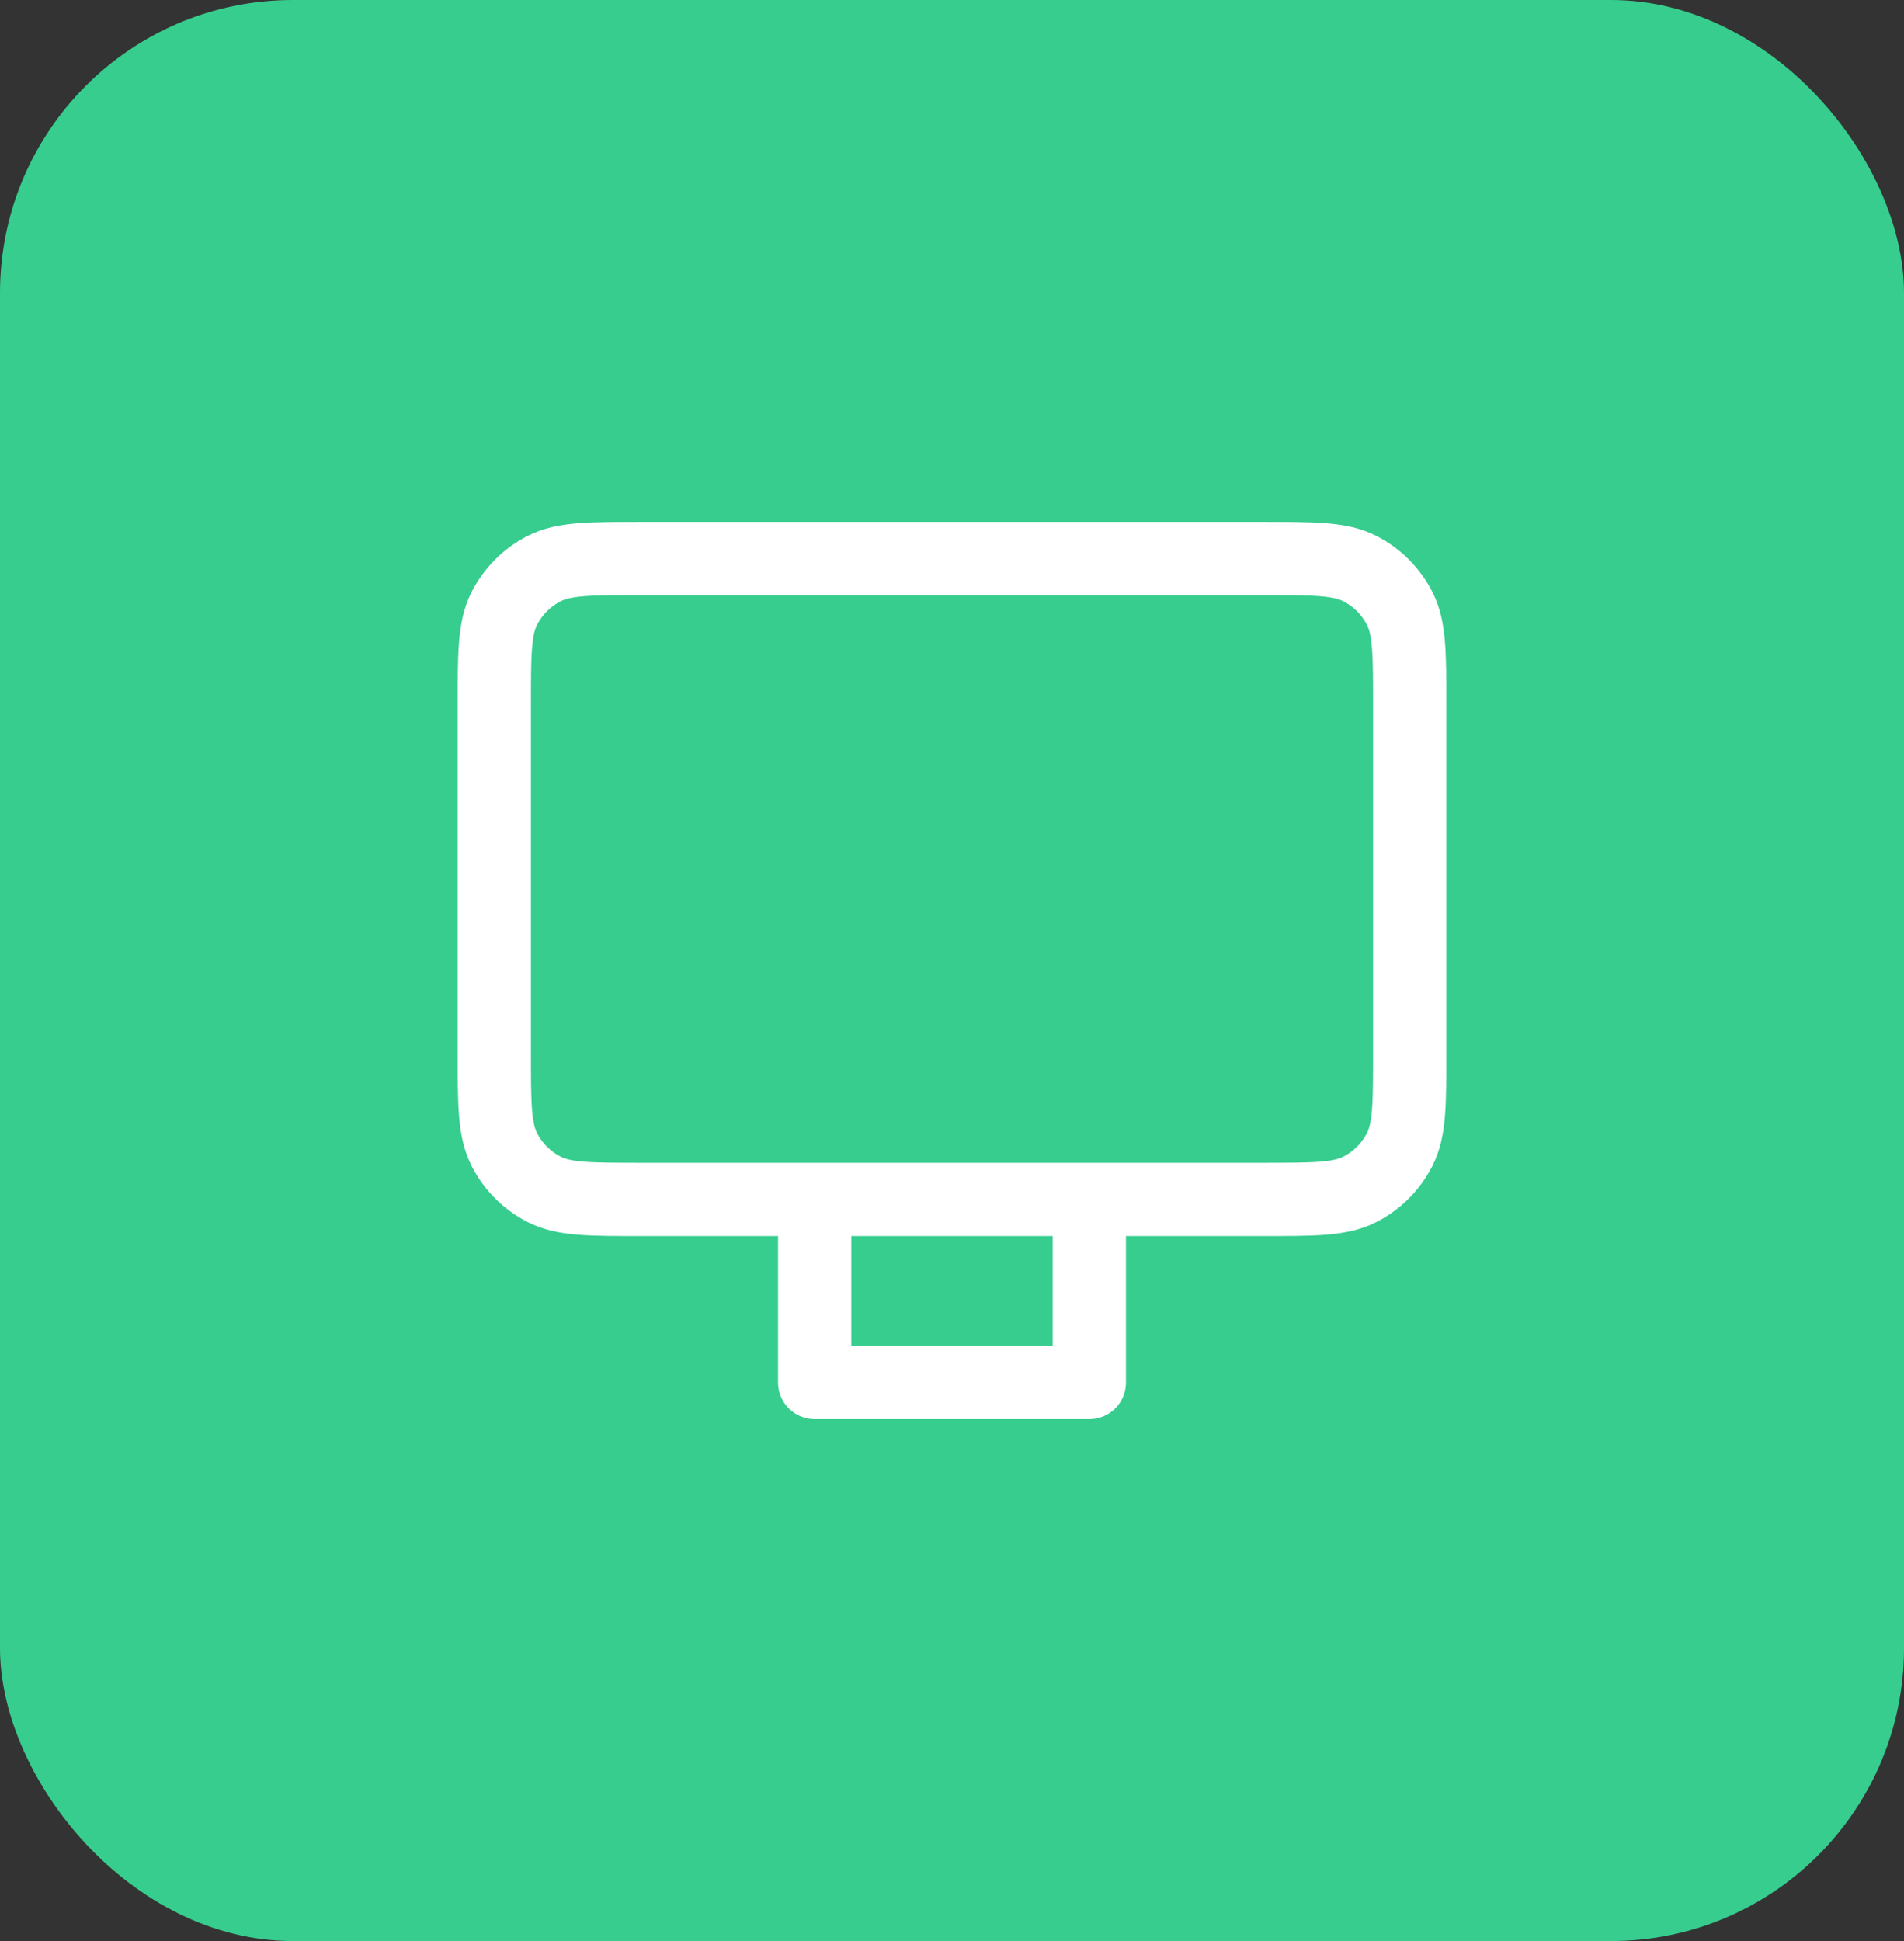
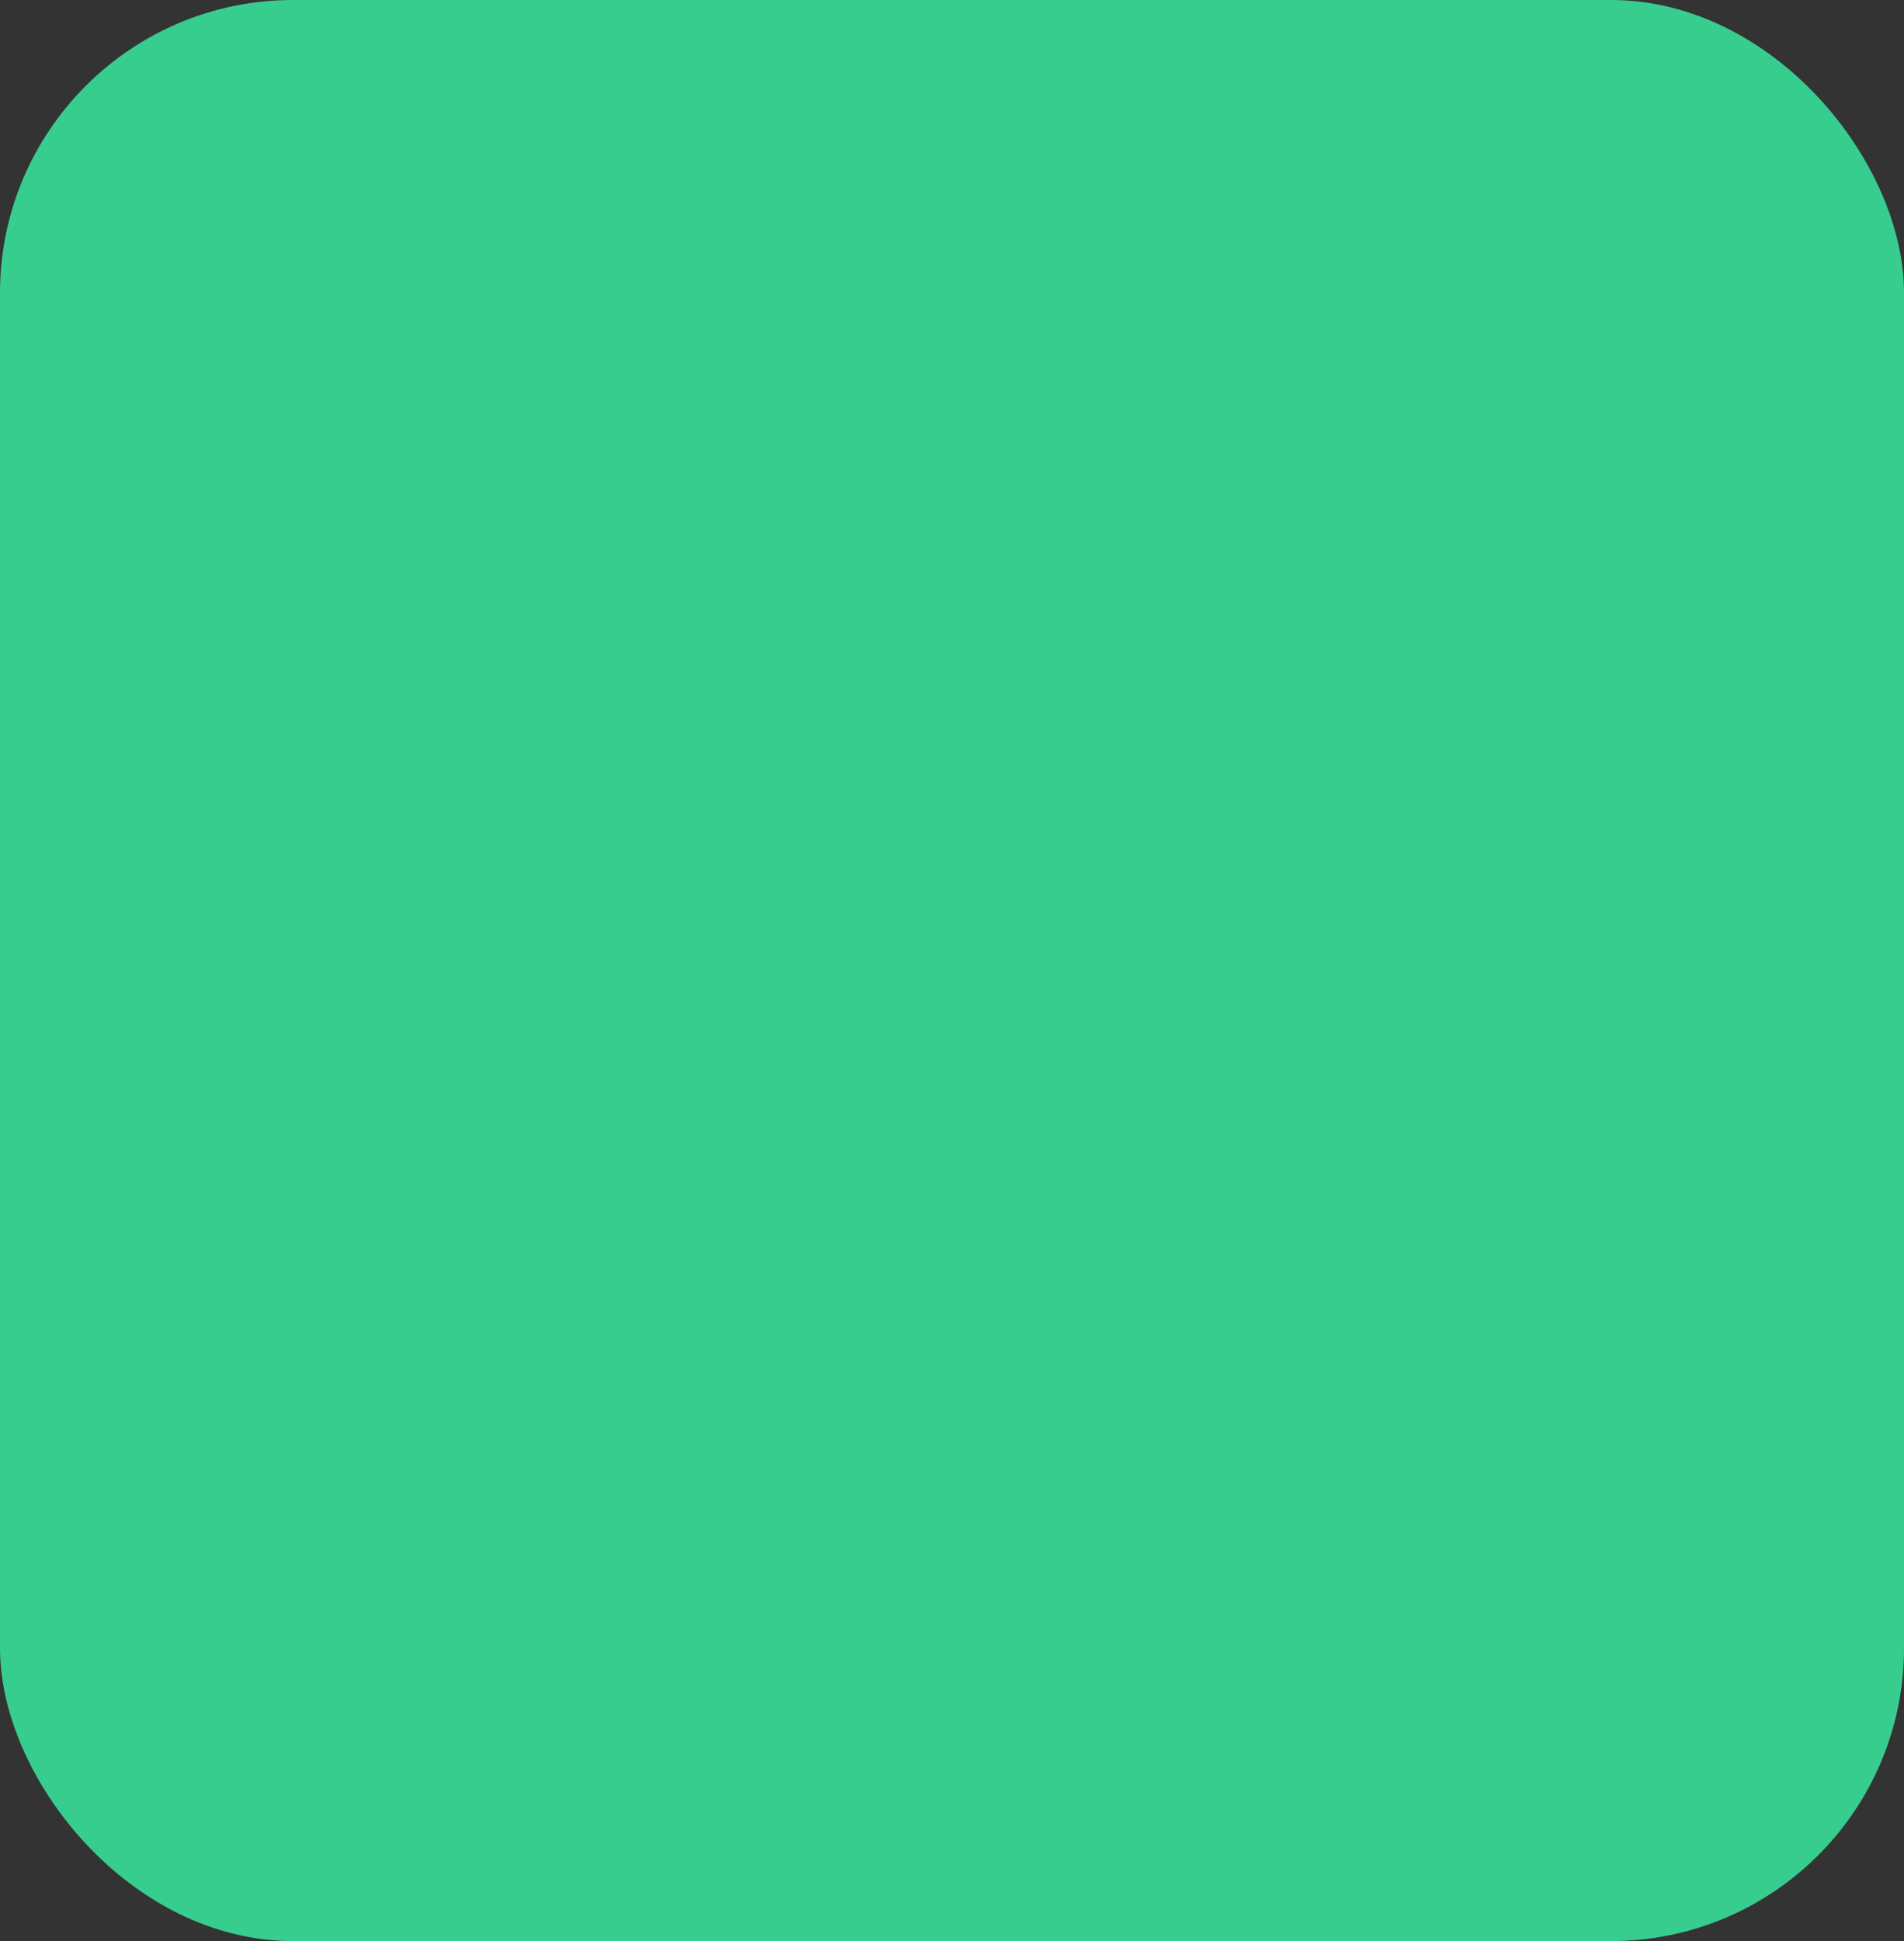
<svg xmlns="http://www.w3.org/2000/svg" width="52" height="53" viewBox="0 0 52 53" fill="none">
  <rect x="0" y="0" width="52" height="53" fill="#333333" stroke="none" />
  <rect width="52" height="53" rx="8" fill="#37CD8F" />
-   <path d="M29.75 32.75V37.75H22.25V32.75M17.5 32.75H34.5C35.9 32.75 36.6 32.75 37.135 32.477C37.605 32.238 37.988 31.855 38.227 31.385C38.5 30.85 38.5 30.15 38.5 28.75V19.25C38.5 17.85 38.5 17.15 38.227 16.615C37.988 16.145 37.605 15.762 37.135 15.523C36.6 15.25 35.9 15.25 34.5 15.25H17.5C16.1 15.25 15.4 15.25 14.865 15.523C14.395 15.762 14.012 16.145 13.773 16.615C13.5 17.15 13.5 17.85 13.5 19.25V28.75C13.5 30.15 13.5 30.85 13.773 31.385C14.012 31.855 14.395 32.238 14.865 32.477C15.4 32.75 16.1 32.75 17.5 32.75Z" stroke="white" stroke-width="2" stroke-linecap="round" stroke-linejoin="round" />
</svg>